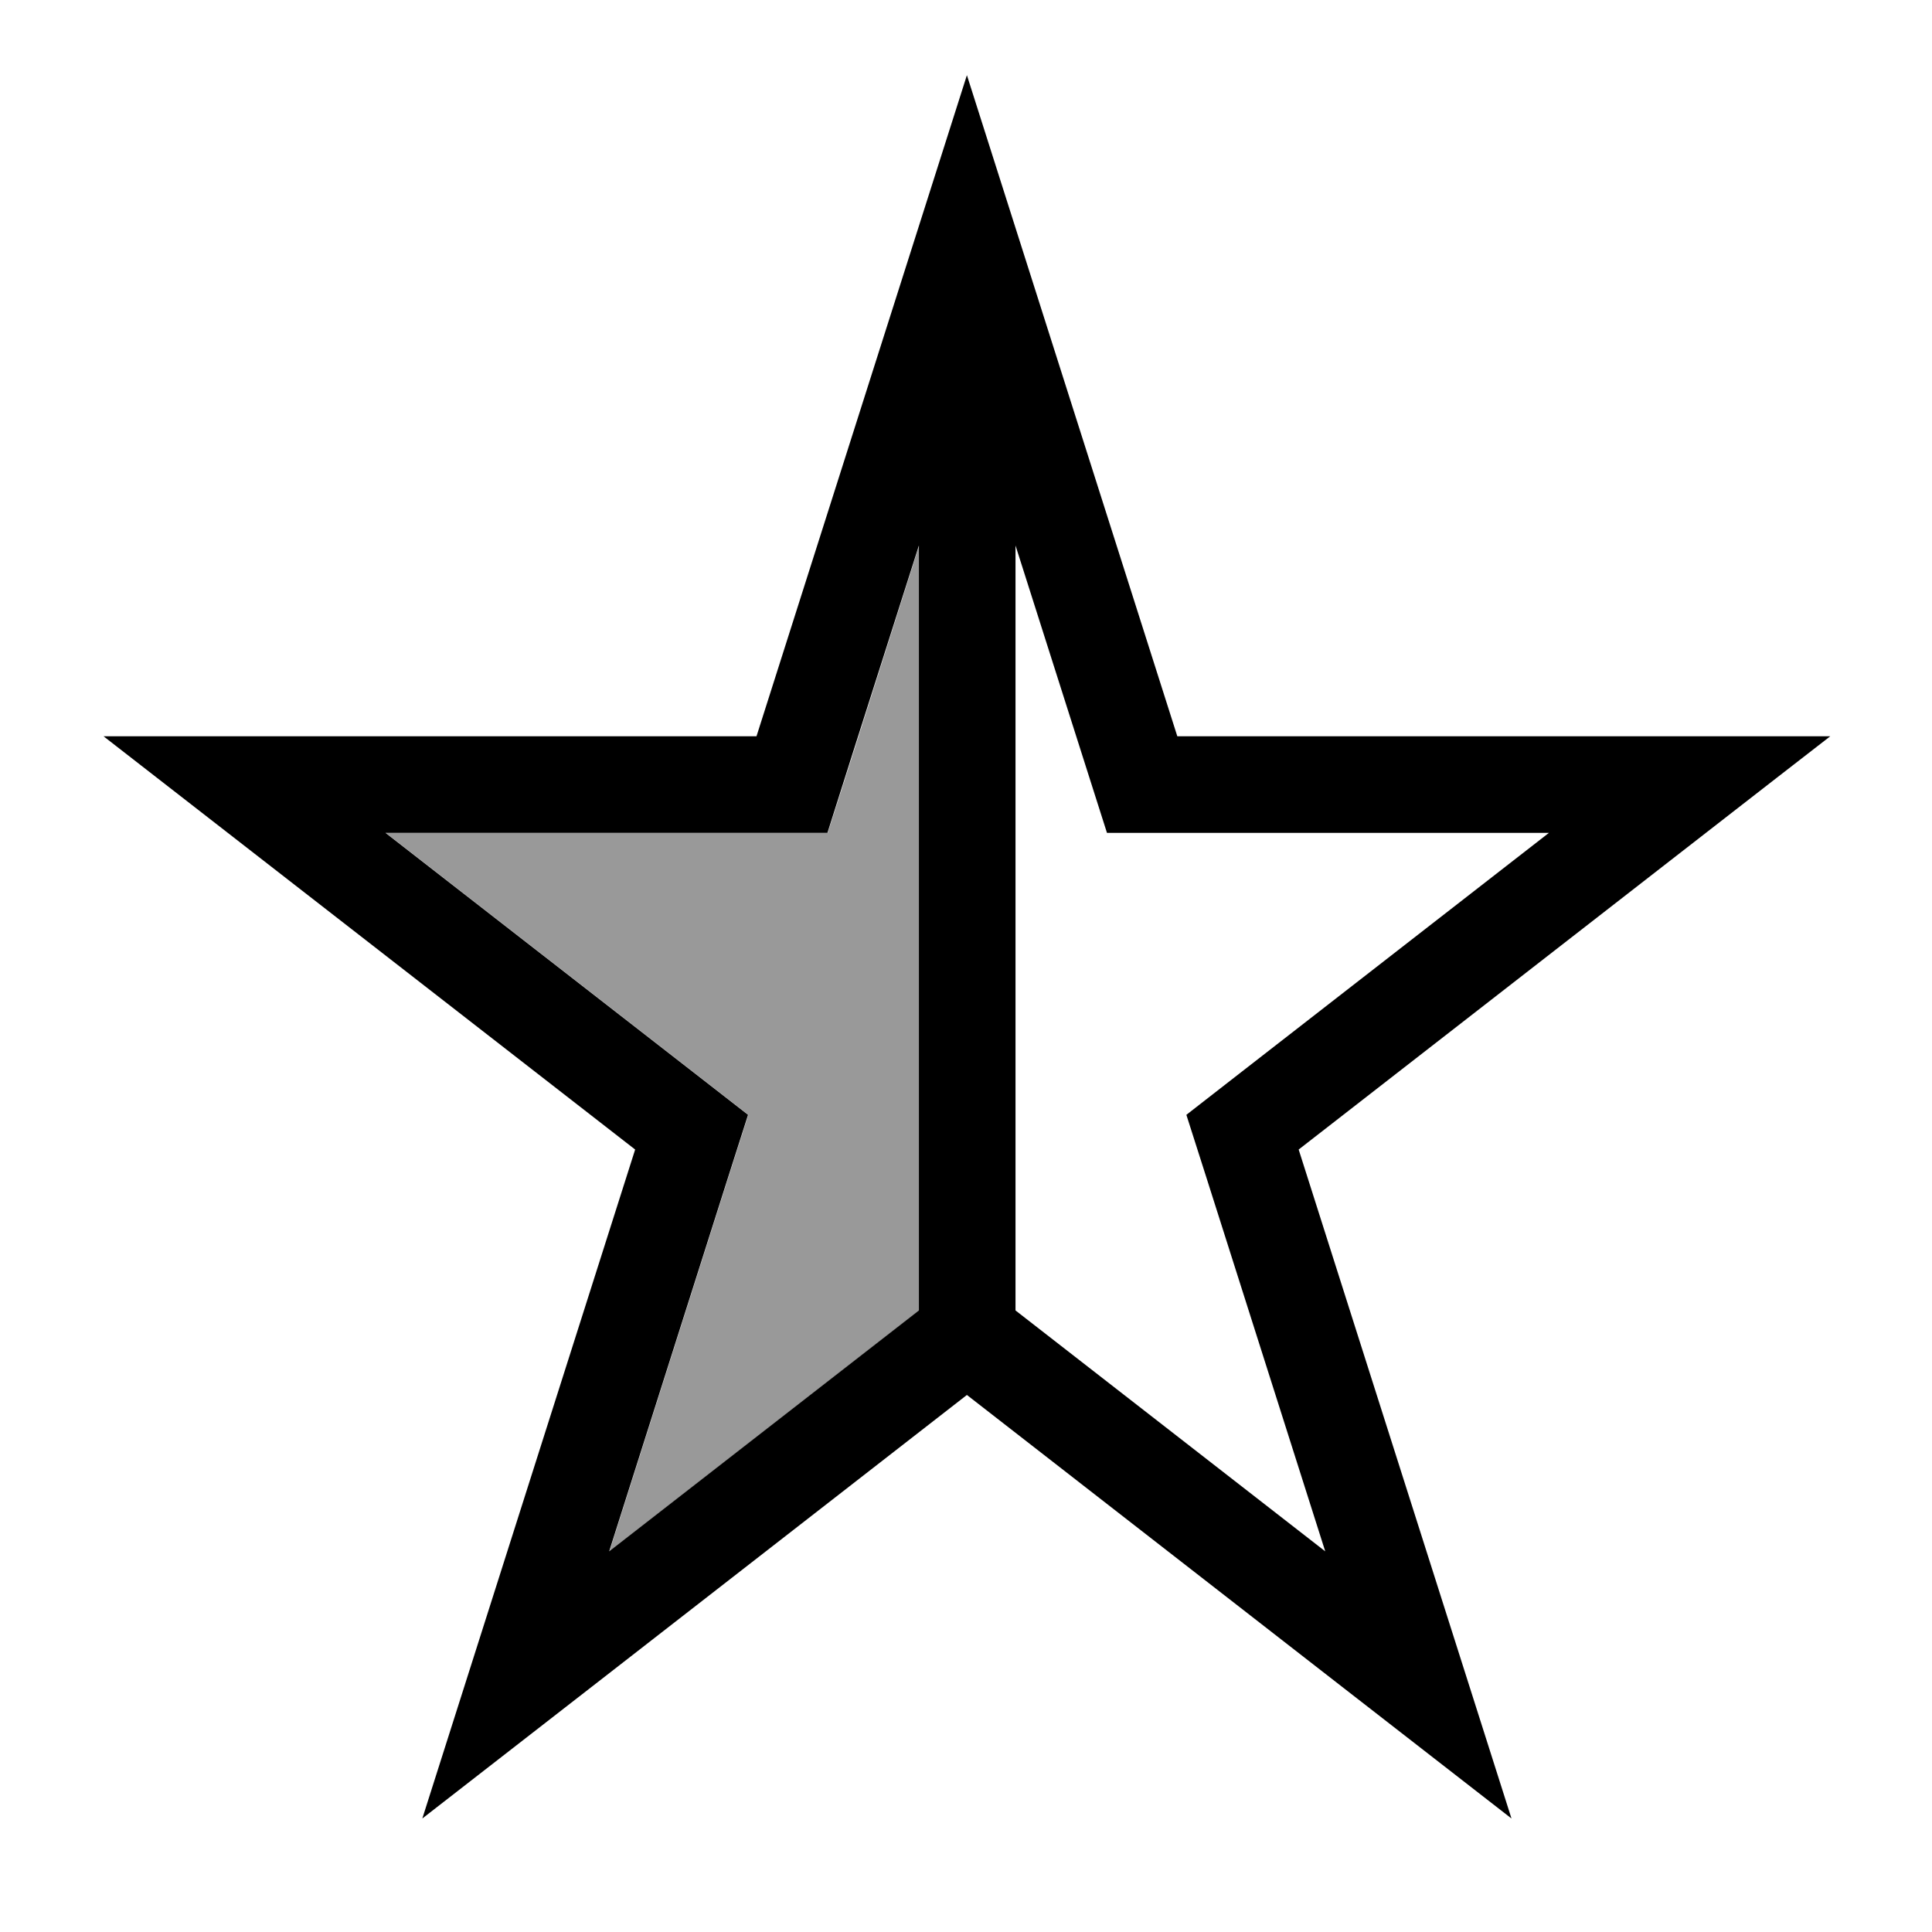
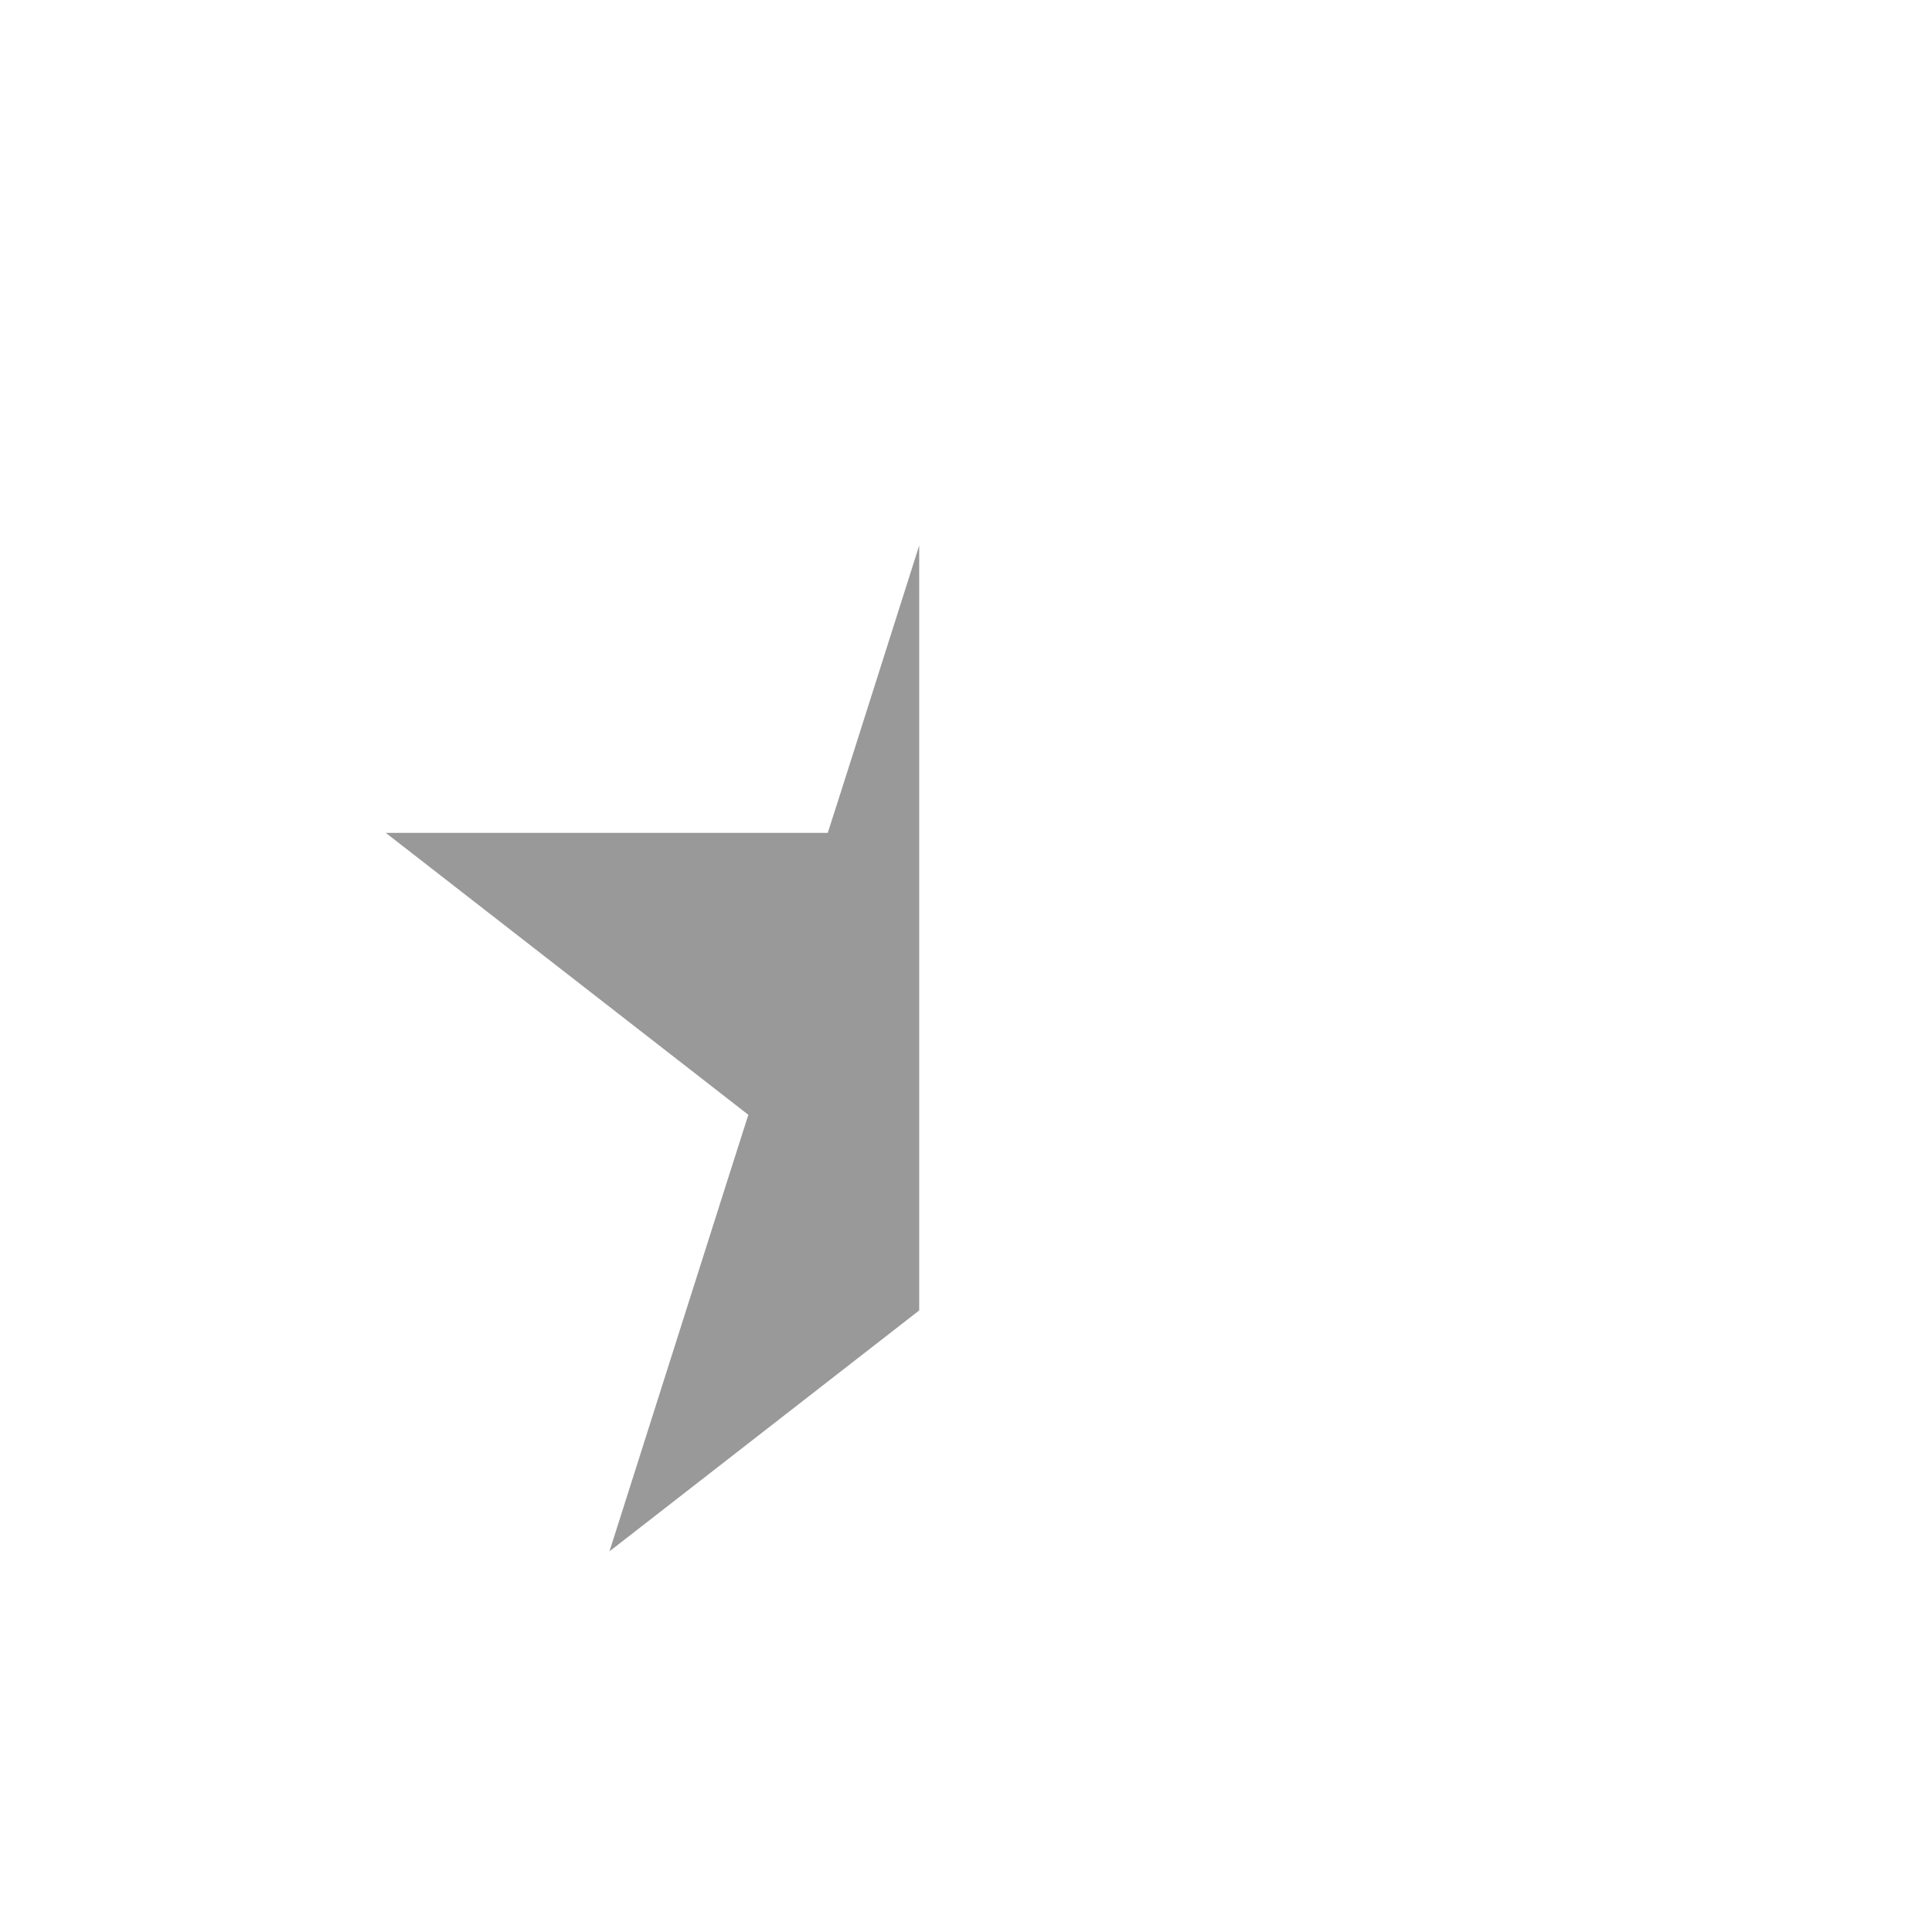
<svg xmlns="http://www.w3.org/2000/svg" viewBox="0 0 640 640">
  <path opacity=".4" fill="currentColor" d="M127.8 275.9L230.3 355.6L247.9 369.3L241.1 390.6L201.9 513.9L300.9 436.9L304.5 434.1L304.5 180.7C286.4 237.7 276.3 269.5 274.2 275.9L127.8 275.9z" />
-   <path fill="currentColor" d="M359.6 253.6L366.7 275.9L513.1 275.9L410.6 355.6L393 369.3L399.8 390.6L439 513.9L340 436.9L336.4 434.1L336.4 180.7L359.6 253.6zM304.4 180.7L304.4 434.1L300.8 436.9L201.8 513.9L241 390.6L247.8 369.3L230.2 355.6L127.7 275.9L274.1 275.9C276.1 269.5 286.2 237.7 304.4 180.7zM606.3 243.9L390 243.9C348.7 114.1 325.5 41.2 320.3 24.9C315.1 41.2 291.9 114.2 250.6 243.9L34.3 243.9C46.1 253.1 104.8 298.7 210.4 380.8C168.8 511.6 145.3 585.5 139.9 602.4C154.5 591.1 214.6 544.3 320.3 462.1C426 544.3 486.1 591.1 500.7 602.4C495.3 585.5 471.8 511.6 430.2 380.8C535.8 298.7 594.5 253 606.3 243.9z" />
</svg>